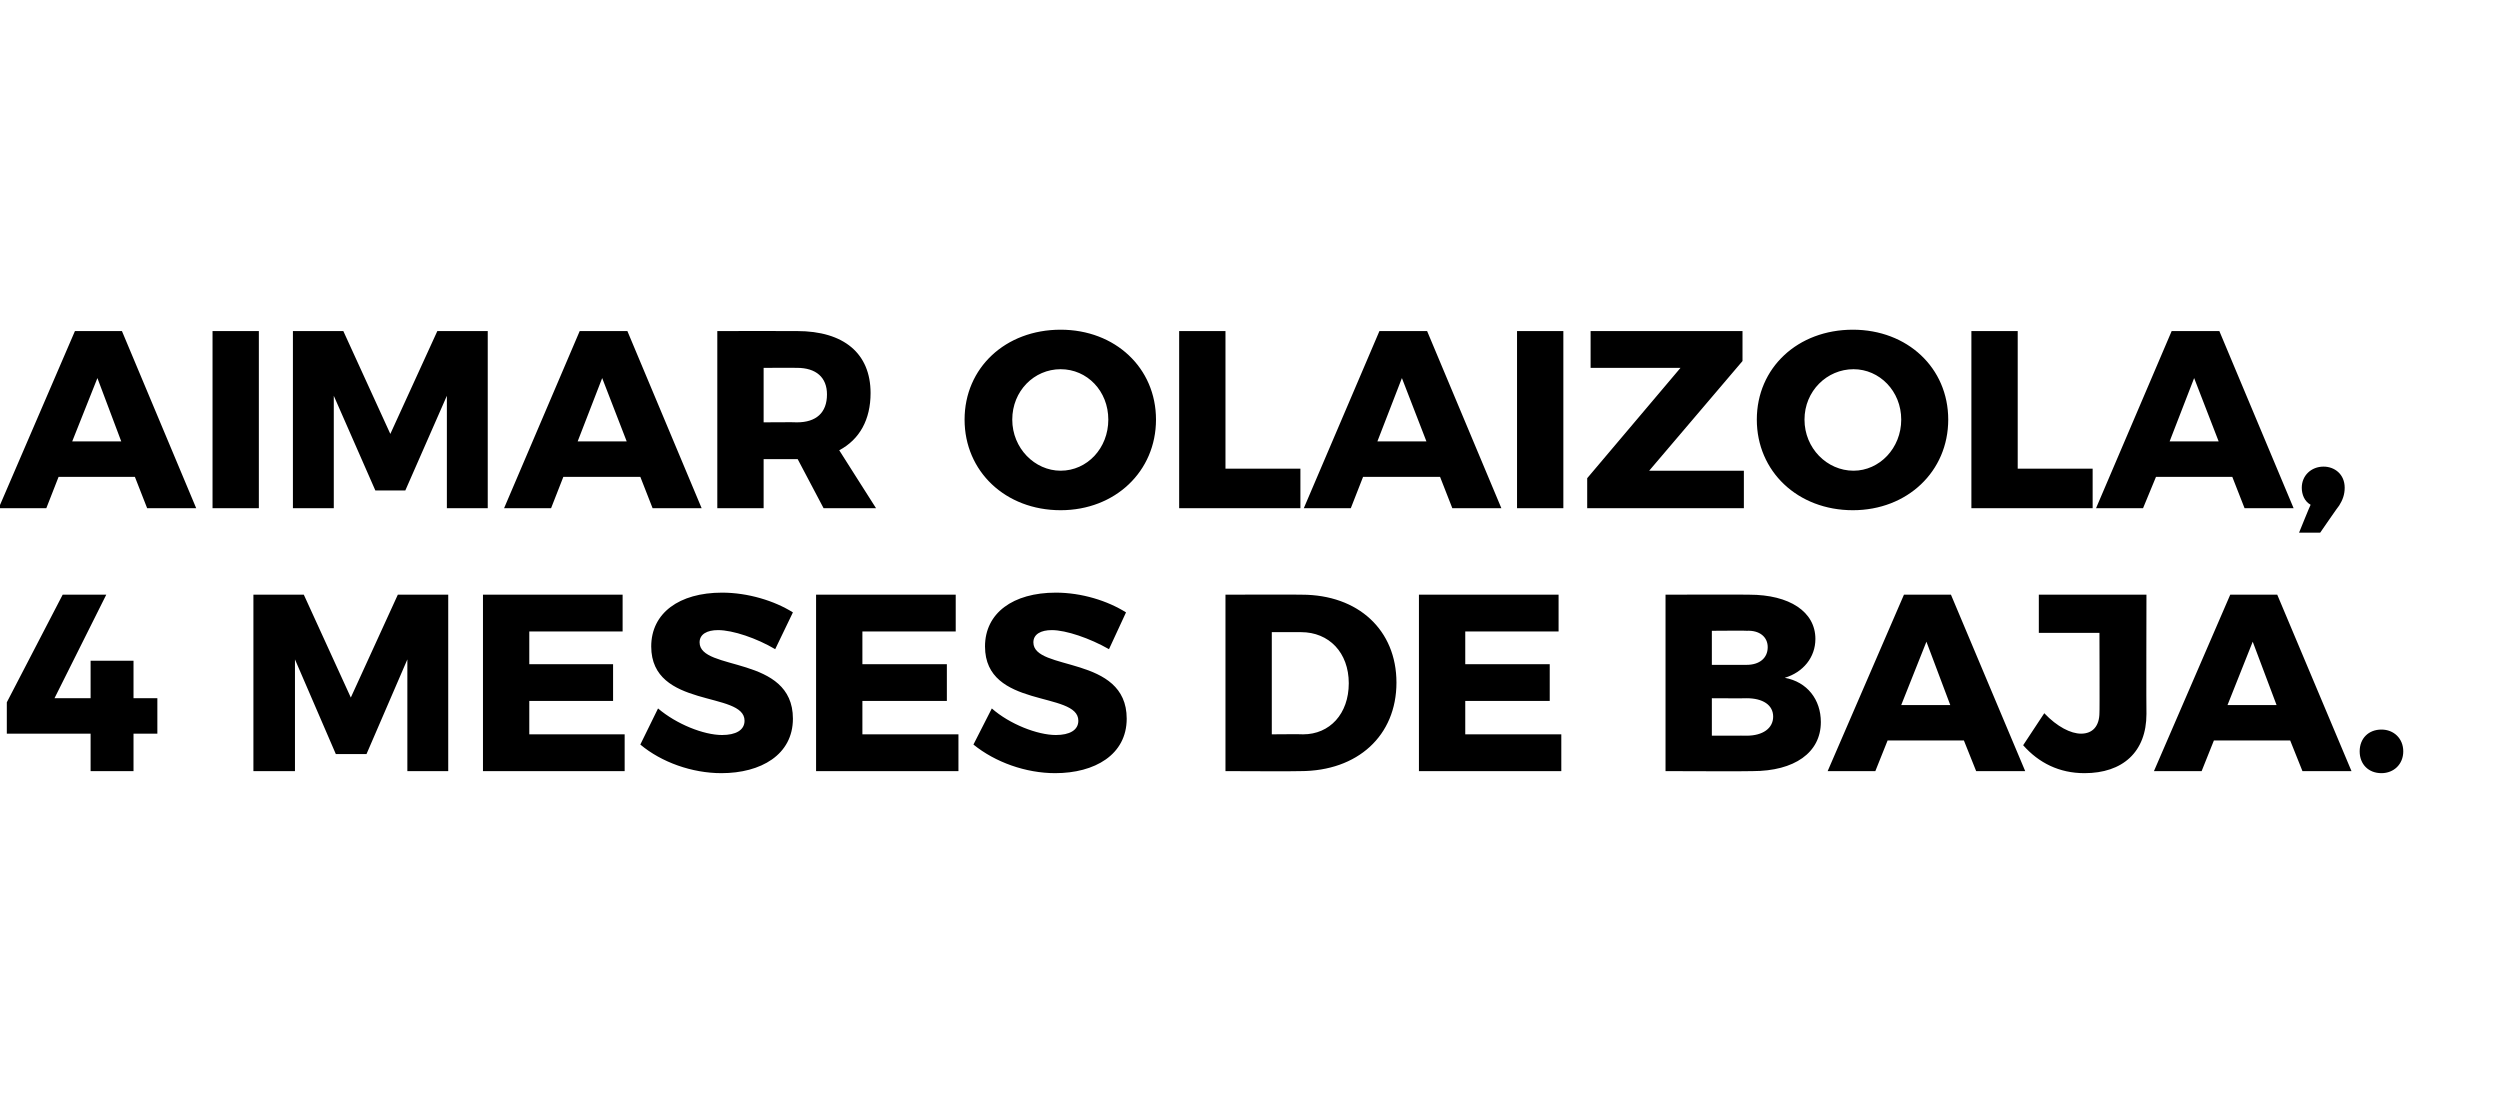
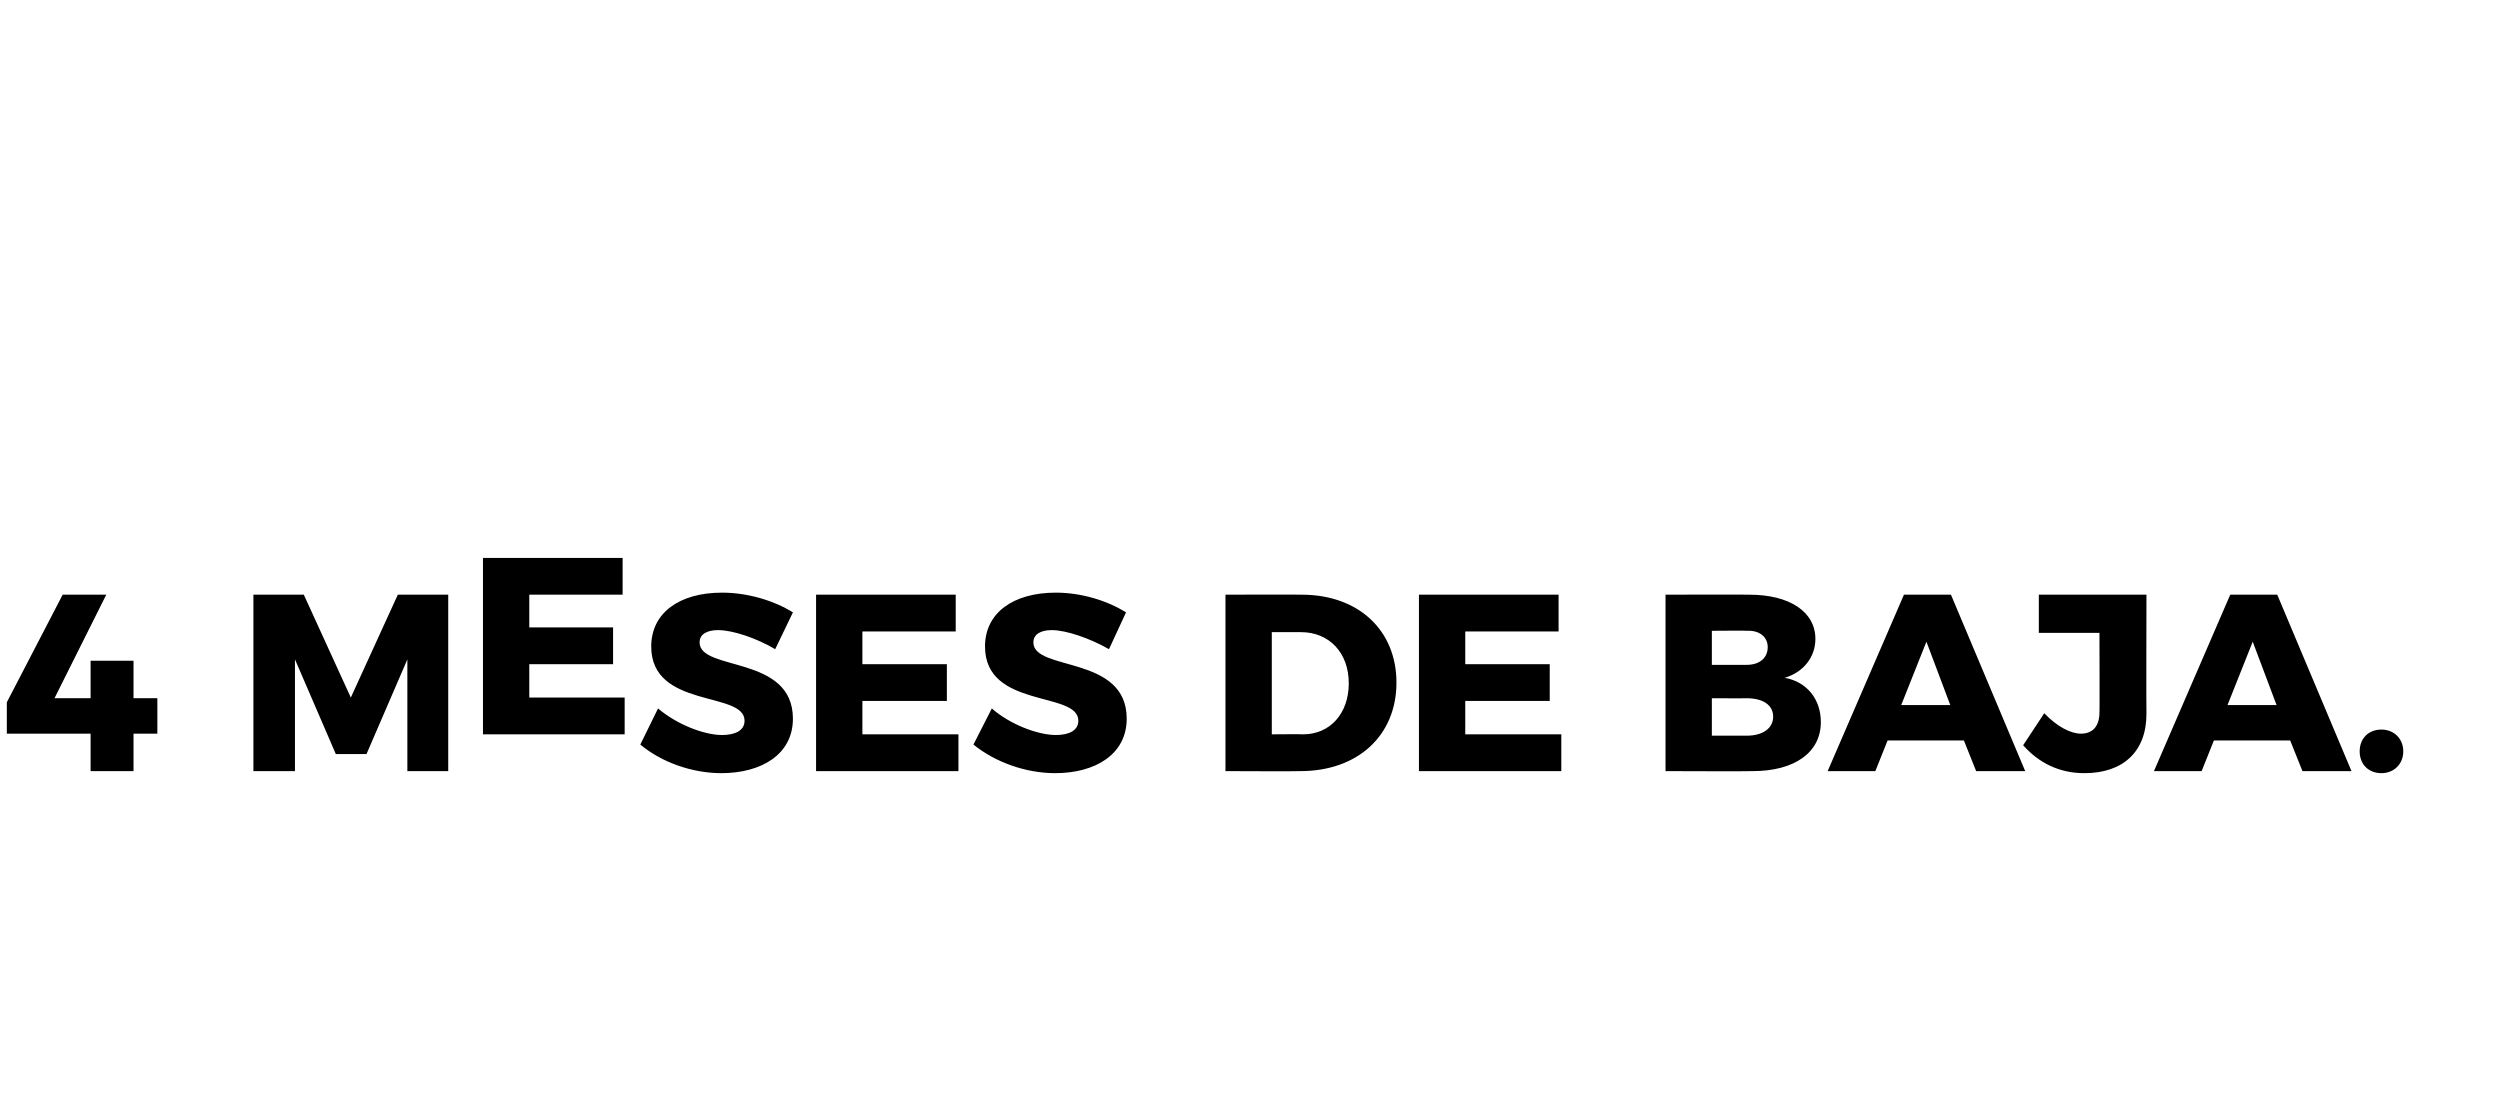
<svg xmlns="http://www.w3.org/2000/svg" version="1.1" width="367px" height="163.3px" viewBox="0 0 367 163.3">
  <desc>Aimar Olaizola 4 meses de baja</desc>
  <defs />
  <g id="Polygon55168">
-     <path d="m15.6 87.3l-7.6 15.2l5.3 0l0-5.5l6.3 0l0 5.5l3.5 0l0 5.2l-3.5 0l0 5.5l-6.3 0l0-5.5l-12.3 0l0-4.6l8.2-15.8l6.4 0zm29 0l6.9 15.1l6.9-15.1l7.4 0l0 25.9l-6 0l0-16.4l-6 13.9l-4.5 0l-6-13.9l0 16.4l-6.1 0l0-25.9l7.4 0zm46.8 0l0 5.4l-13.7 0l0 4.8l12.3 0l0 5.4l-12.3 0l0 4.9l14 0l0 5.4l-20.8 0l0-25.9l20.5 0zm14 5.2c-1.6 0-2.7.6-2.7 1.8c0 4.3 13.7 1.8 13.7 11.2c0 5.3-4.7 8-10.5 8c-4.3 0-8.8-1.6-11.9-4.2c0 0 2.6-5.3 2.6-5.3c2.7 2.3 6.7 3.9 9.4 3.9c2 0 3.3-.7 3.3-2.1c0-4.4-13.7-1.7-13.7-10.9c0-4.9 4.1-7.9 10.4-7.9c3.8 0 7.7 1.2 10.4 2.9c0 0-2.6 5.4-2.6 5.4c-2.7-1.6-6.2-2.8-8.4-2.8zm34.9-5.2l0 5.4l-13.7 0l0 4.8l12.4 0l0 5.4l-12.4 0l0 4.9l14.1 0l0 5.4l-20.9 0l0-25.9l20.5 0zm14.1 5.2c-1.6 0-2.7.6-2.7 1.8c0 4.3 13.7 1.8 13.7 11.2c0 5.3-4.7 8-10.5 8c-4.3 0-8.8-1.6-12-4.2c0 0 2.7-5.3 2.7-5.3c2.6 2.3 6.7 3.9 9.4 3.9c2 0 3.3-.7 3.3-2.1c0-4.4-13.7-1.7-13.7-10.9c0-4.9 4.1-7.9 10.4-7.9c3.8 0 7.6 1.2 10.3 2.9c0 0-2.5 5.4-2.5 5.4c-2.8-1.6-6.3-2.8-8.4-2.8zm50.6 7.7c0 7.8-5.7 13-14.1 13c-.03.05-11 0-11 0l0-25.9c0 0 11.23-.04 11.2 0c8.3 0 13.9 5.2 13.9 12.9zm-7 .1c0-4.5-2.9-7.5-7-7.5c-.02-.01-4.3 0-4.3 0l0 15c0 0 4.62-.04 4.6 0c3.9 0 6.7-3 6.7-7.5zm30.8-13l0 5.4l-13.7 0l0 4.8l12.4 0l0 5.4l-12.4 0l0 4.9l14.1 0l0 5.4l-20.9 0l0-25.9l20.5 0zm37.7 6.5c0 2.7-1.8 4.9-4.5 5.7c3.3.6 5.3 3.2 5.3 6.5c0 4.5-3.9 7.2-10 7.2c0 .05-12.8 0-12.8 0l0-25.9c0 0 12.32-.04 12.3 0c5.9 0 9.7 2.5 9.7 6.5zm-7 1.2c0-1.5-1.2-2.5-3.1-2.4c.05-.04-5.1 0-5.1 0l0 5c0 0 5.15 0 5.1 0c1.9 0 3.1-1 3.1-2.6zm.8 10.2c0-1.7-1.5-2.7-3.9-2.7c.05.03-5.1 0-5.1 0l0 5.5c0 0 5.15-.02 5.1 0c2.4 0 3.9-1.1 3.9-2.8zm28 3.5l-11.2 0l-1.8 4.5l-7 0l11.2-25.9l6.9 0l10.9 25.9l-7.2 0l-1.8-4.5zm-2-5.2l-3.5-9.3l-3.7 9.3l7.2 0zm19.7 10c-3.7 0-6.7-1.5-9-4.1c0 0 3.1-4.7 3.1-4.7c1.9 2 3.9 3 5.4 3c1.7 0 2.7-1.1 2.7-3.1c.04.05 0-11.7 0-11.7l-8.9 0l0-5.6l15.8 0c0 0-.04 17.5 0 17.5c0 5.6-3.5 8.7-9.1 8.7zm30.2-4.8l-11.2 0l-1.8 4.5l-7 0l11.2-25.9l6.9 0l10.9 25.9l-7.2 0l-1.8-4.5zm-2-5.2l-3.5-9.3l-3.7 9.3l7.2 0zm18.6 6.8c0 1.9-1.4 3.2-3.2 3.2c-1.9 0-3.2-1.3-3.2-3.2c0-1.9 1.3-3.2 3.2-3.2c1.8 0 3.2 1.3 3.2 3.2z" stroke="none" fill="#000" />
+     <path d="m15.6 87.3l-7.6 15.2l5.3 0l0-5.5l6.3 0l0 5.5l3.5 0l0 5.2l-3.5 0l0 5.5l-6.3 0l0-5.5l-12.3 0l0-4.6l8.2-15.8l6.4 0zm29 0l6.9 15.1l6.9-15.1l7.4 0l0 25.9l-6 0l0-16.4l-6 13.9l-4.5 0l-6-13.9l0 16.4l-6.1 0l0-25.9l7.4 0zm46.8 0l-13.7 0l0 4.8l12.3 0l0 5.4l-12.3 0l0 4.9l14 0l0 5.4l-20.8 0l0-25.9l20.5 0zm14 5.2c-1.6 0-2.7.6-2.7 1.8c0 4.3 13.7 1.8 13.7 11.2c0 5.3-4.7 8-10.5 8c-4.3 0-8.8-1.6-11.9-4.2c0 0 2.6-5.3 2.6-5.3c2.7 2.3 6.7 3.9 9.4 3.9c2 0 3.3-.7 3.3-2.1c0-4.4-13.7-1.7-13.7-10.9c0-4.9 4.1-7.9 10.4-7.9c3.8 0 7.7 1.2 10.4 2.9c0 0-2.6 5.4-2.6 5.4c-2.7-1.6-6.2-2.8-8.4-2.8zm34.9-5.2l0 5.4l-13.7 0l0 4.8l12.4 0l0 5.4l-12.4 0l0 4.9l14.1 0l0 5.4l-20.9 0l0-25.9l20.5 0zm14.1 5.2c-1.6 0-2.7.6-2.7 1.8c0 4.3 13.7 1.8 13.7 11.2c0 5.3-4.7 8-10.5 8c-4.3 0-8.8-1.6-12-4.2c0 0 2.7-5.3 2.7-5.3c2.6 2.3 6.7 3.9 9.4 3.9c2 0 3.3-.7 3.3-2.1c0-4.4-13.7-1.7-13.7-10.9c0-4.9 4.1-7.9 10.4-7.9c3.8 0 7.6 1.2 10.3 2.9c0 0-2.5 5.4-2.5 5.4c-2.8-1.6-6.3-2.8-8.4-2.8zm50.6 7.7c0 7.8-5.7 13-14.1 13c-.03.05-11 0-11 0l0-25.9c0 0 11.23-.04 11.2 0c8.3 0 13.9 5.2 13.9 12.9zm-7 .1c0-4.5-2.9-7.5-7-7.5c-.02-.01-4.3 0-4.3 0l0 15c0 0 4.62-.04 4.6 0c3.9 0 6.7-3 6.7-7.5zm30.8-13l0 5.4l-13.7 0l0 4.8l12.4 0l0 5.4l-12.4 0l0 4.9l14.1 0l0 5.4l-20.9 0l0-25.9l20.5 0zm37.7 6.5c0 2.7-1.8 4.9-4.5 5.7c3.3.6 5.3 3.2 5.3 6.5c0 4.5-3.9 7.2-10 7.2c0 .05-12.8 0-12.8 0l0-25.9c0 0 12.32-.04 12.3 0c5.9 0 9.7 2.5 9.7 6.5zm-7 1.2c0-1.5-1.2-2.5-3.1-2.4c.05-.04-5.1 0-5.1 0l0 5c0 0 5.15 0 5.1 0c1.9 0 3.1-1 3.1-2.6zm.8 10.2c0-1.7-1.5-2.7-3.9-2.7c.05.03-5.1 0-5.1 0l0 5.5c0 0 5.15-.02 5.1 0c2.4 0 3.9-1.1 3.9-2.8zm28 3.5l-11.2 0l-1.8 4.5l-7 0l11.2-25.9l6.9 0l10.9 25.9l-7.2 0l-1.8-4.5zm-2-5.2l-3.5-9.3l-3.7 9.3l7.2 0zm19.7 10c-3.7 0-6.7-1.5-9-4.1c0 0 3.1-4.7 3.1-4.7c1.9 2 3.9 3 5.4 3c1.7 0 2.7-1.1 2.7-3.1c.04.05 0-11.7 0-11.7l-8.9 0l0-5.6l15.8 0c0 0-.04 17.5 0 17.5c0 5.6-3.5 8.7-9.1 8.7zm30.2-4.8l-11.2 0l-1.8 4.5l-7 0l11.2-25.9l6.9 0l10.9 25.9l-7.2 0l-1.8-4.5zm-2-5.2l-3.5-9.3l-3.7 9.3l7.2 0zm18.6 6.8c0 1.9-1.4 3.2-3.2 3.2c-1.9 0-3.2-1.3-3.2-3.2c0-1.9 1.3-3.2 3.2-3.2c1.8 0 3.2 1.3 3.2 3.2z" stroke="none" fill="#000" />
  </g>
  <g id="Polygon55167">
-     <path d="m19.8 70l-11.2 0l-1.8 4.6l-7 0l11.2-26l6.9 0l10.9 26l-7.2 0l-1.8-4.6zm-2-5.2l-3.5-9.3l-3.7 9.3l7.2 0zm20.2-16.2l0 26l-6.8 0l0-26l6.8 0zm12.4 0l6.9 15.1l6.9-15.1l7.4 0l0 26l-6 0l0-16.5l-6.1 13.9l-4.4 0l-6.1-13.9l0 16.5l-6 0l0-26l7.4 0zm43.6 21.4l-11.3 0l-1.8 4.6l-6.9 0l11.1-26l7 0l10.9 26l-7.2 0l-1.8-4.6zm-2-5.2l-3.6-9.3l-3.6 9.3l7.2 0zm28.9 9.8l-3.8-7.2l-.1 0l-4.9 0l0 7.2l-6.8 0l0-26c0 0 11.69-.02 11.7 0c6.9 0 10.8 3.3 10.8 9.1c0 3.9-1.6 6.8-4.6 8.4c-.02-.02 5.4 8.5 5.4 8.5l-7.7 0zm-8.8-12.6c0 0 4.93-.04 4.9 0c2.8 0 4.4-1.4 4.4-4.1c0-2.5-1.6-3.9-4.4-3.9c.03-.01-4.9 0-4.9 0l0 8zm57.6-.4c0 7.6-6 13.3-14 13.3c-8.1 0-14.1-5.7-14.1-13.3c0-7.6 6-13.2 14.1-13.2c8 0 14 5.6 14 13.2zm-21.1 0c0 4.2 3.3 7.5 7.1 7.5c3.9 0 7-3.3 7-7.5c0-4.2-3.1-7.4-7-7.4c-3.9 0-7.1 3.2-7.1 7.4zm31.3-13l0 20.2l11 0l0 5.8l-17.8 0l0-26l6.8 0zm31.5 21.4l-11.3 0l-1.8 4.6l-6.9 0l11.1-26l7 0l10.9 26l-7.2 0l-1.8-4.6zm-2-5.2l-3.6-9.3l-3.6 9.3l7.2 0zm20.1-16.2l0 26l-6.8 0l0-26l6.8 0zm26.3 0l0 4.4l-13.7 16.1l13.9 0l0 5.5l-23 0l0-4.4l13.7-16.2l-13.2 0l0-5.4l22.3 0zm30.2 13c0 7.6-6 13.3-14 13.3c-8.1 0-14.1-5.7-14.1-13.3c0-7.6 6-13.2 14.1-13.2c8 0 14 5.6 14 13.2zm-21.1 0c0 4.2 3.3 7.5 7.2 7.5c3.8 0 7-3.3 7-7.5c0-4.2-3.2-7.4-7-7.4c-3.9 0-7.2 3.2-7.2 7.4zm31.3-13l0 20.2l11 0l0 5.8l-17.8 0l0-26l6.8 0zm31.5 21.4l-11.2 0l-1.9 4.6l-6.9 0l11.1-26l7 0l10.9 26l-7.2 0l-1.8-4.6zm-2-5.2l-3.6-9.3l-3.6 9.3l7.2 0zm18.5 6.8c0 1-.3 1.8-.8 2.6c-.02-.04-2.8 4-2.8 4l-3.1 0c0 0 1.65-4.08 1.7-4.1c-.9-.5-1.3-1.5-1.3-2.5c0-1.8 1.4-3.1 3.2-3.1c1.6 0 3.1 1.1 3.1 3.1z" stroke="none" fill="#000" />
-   </g>
+     </g>
</svg>